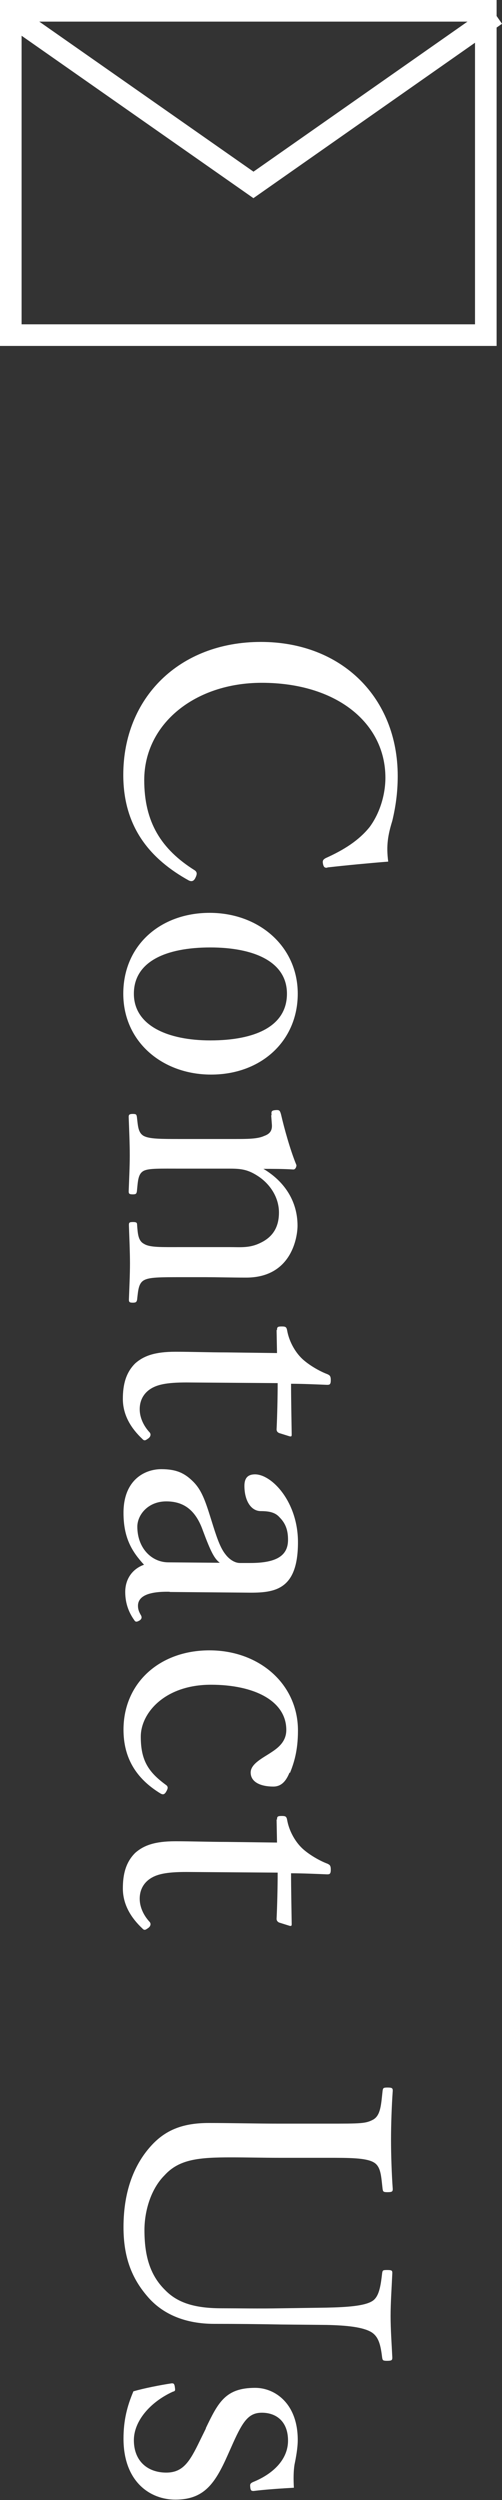
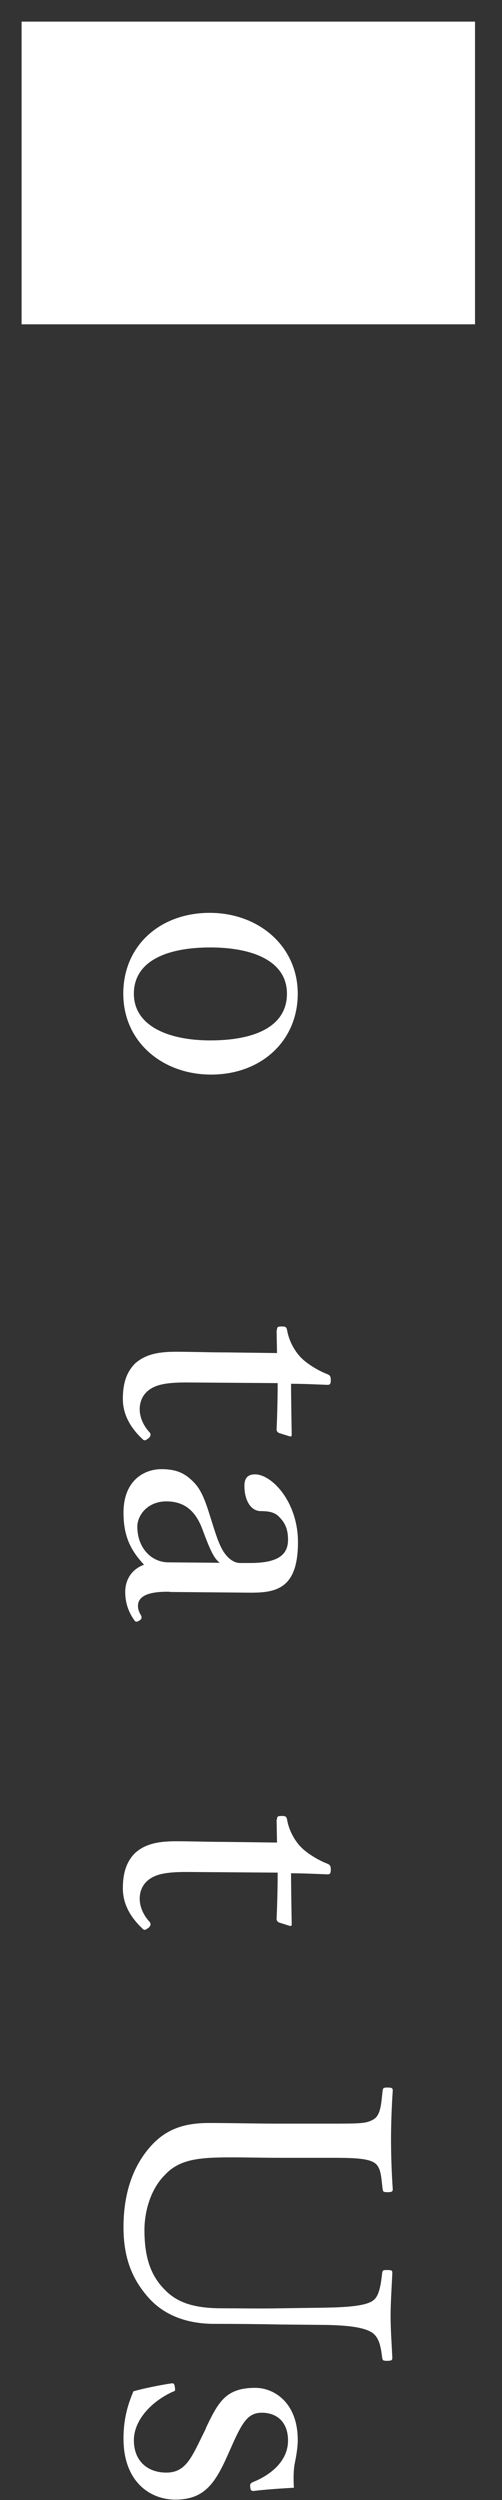
<svg xmlns="http://www.w3.org/2000/svg" id="uuid-7e42e92d-1926-4601-99c5-5bfcce56f64c" data-name="レイヤー 2" viewBox="0 0 23.25 115.63">
  <rect x="0" y="0" width="23.25" height="115.63" fill="#333333" stroke="none" />
  <g id="uuid-c86b5042-a6ea-4881-8142-d6873b4e8ad8" data-name="レイヤー 1">
    <g id="uuid-9c1b36d8-36f2-45b3-86a3-8ffd64592398" data-name="グループ 10305">
      <g id="uuid-b4a7824f-64f4-4109-b4c3-52994b6eecdb" data-name="グループ 2031">
        <g id="uuid-08dc4c4d-f979-4545-819d-aaa5ae2837e7" data-name="グループ 2202">
-           <path id="uuid-15b4550a-08ce-4bdf-9988-08fd271367dc" data-name="長方形 661" d="M0,0h23v16H0V0ZM22,1H1v14h21V1Z" fill="#fff" />
-           <path id="uuid-98179bde-f732-49bf-b684-a795b4392f01" data-name="パス 704" d="M11.73,9.16L.21,1.1.79.28l10.95,7.66L22.68.28l.57.82-11.52,8.07Z" fill="#fff" />
+           <path id="uuid-15b4550a-08ce-4bdf-9988-08fd271367dc" data-name="長方形 661" d="M0,0h23v16V0ZM22,1H1v14h21V1Z" fill="#fff" />
        </g>
      </g>
      <g>
-         <path d="M15.16,40.13c-.12.02-.17-.03-.2-.17-.03-.15,0-.2.12-.27.87-.39,1.55-.83,2.04-1.44.48-.65.73-1.51.73-2.28,0-2.53-2.26-4.39-5.73-4.39-3.08,0-5.44,1.89-5.44,4.5,0,1.94.78,3.2,2.35,4.18.08.07.12.14.02.34-.07.15-.17.19-.31.12-1.75-.97-3.03-2.43-3.03-4.88,0-3.57,2.6-6.15,6.37-6.15s6.34,2.6,6.34,6.2c0,.78-.1,1.44-.25,2.07-.2.65-.29,1.14-.19,1.89-.88.07-1.94.17-2.82.27Z" fill="#fff" />
        <path d="M9.77,49.7c-2.23,0-4.06-1.5-4.06-3.74s1.72-3.74,4-3.74,4.08,1.55,4.08,3.74-1.7,3.74-4.01,3.74ZM9.74,43.82c-2.07,0-3.54.66-3.54,2.14s1.58,2.16,3.54,2.16c2.09,0,3.55-.66,3.55-2.16s-1.56-2.14-3.55-2.14Z" fill="#fff" />
-         <path d="M12.58,51.59c-.02-.19-.02-.24.24-.25.12,0,.15.03.2.22.14.61.42,1.63.71,2.33,0,.08-.05.2-.14.2-.46-.03-.95-.03-1.39-.03.99.59,1.58,1.51,1.58,2.63,0,.49-.25,2.4-2.38,2.4-.61,0-1.44-.02-1.87-.02h-1.11c-1,0-1.5,0-1.75.14s-.27.44-.32.9c-.02.1-.05.14-.19.14-.15,0-.19-.02-.19-.14.02-.54.05-1.16.05-1.68s-.03-1.19-.05-1.77c0-.12.03-.14.19-.14s.19.03.19.14c.03.41.05.73.32.87.27.17.78.15,1.75.15h2.24c.48,0,.9.05,1.39-.19.51-.24.87-.65.87-1.41,0-.7-.41-1.31-.95-1.67-.48-.32-.8-.36-1.33-.36h-2.23c-1,0-1.51-.02-1.75.1-.27.14-.27.46-.32.95-.02.1-.03.14-.19.14s-.19-.03-.19-.14c.02-.54.05-1.16.05-1.67,0-.56-.03-1.21-.05-1.77,0-.1.03-.14.19-.14s.17.03.19.14c.05.41.05.73.32.88.27.14.78.14,1.75.14h2.43c.61,0,1.09,0,1.39-.14.29-.1.39-.27.36-.56l-.03-.41Z" fill="#fff" />
        <path d="M12.83,61.52c0-.14.02-.17.22-.17.17,0,.22.02.25.19.08.46.34.97.7,1.31.29.27.77.56,1.17.71.1.05.15.08.15.27,0,.2-.05.22-.17.22-.48-.02-1.16-.05-1.67-.05,0,.68.02,1.65.03,2.35,0,.08-.02.1-.1.08l-.48-.15c-.07-.03-.12-.08-.12-.17.03-.61.05-1.51.05-2.14l-4.23-.03c-.93,0-1.39.1-1.72.34-.39.29-.44.68-.44.9,0,.37.17.76.46,1.07.07.08.05.19-.05.27-.14.1-.19.14-.29.03-.51-.48-.9-1.09-.9-1.85,0-.66.14-1.22.58-1.65.39-.34.9-.53,1.85-.53.78,0,1.55.03,2.35.03l2.36.03-.02-1.07Z" fill="#fff" />
        <path d="M7.85,73.62c-1.05-.02-1.46.24-1.46.65,0,.17.05.29.15.46.03.07.03.15-.08.22-.14.08-.19.07-.25-.03-.22-.31-.41-.73-.41-1.29,0-.61.34-1.07.87-1.26-.56-.61-.95-1.24-.95-2.4,0-1.53.99-2.02,1.75-2.02.71,0,1.09.19,1.48.58.44.44.6,1.02.92,2.04.22.7.37,1.07.58,1.33.17.22.42.39.66.39h.48c1.22,0,1.75-.34,1.75-1.07,0-.39-.08-.73-.39-1.04-.19-.22-.46-.29-.87-.29-.46,0-.76-.49-.76-1.17,0-.37.17-.53.49-.53.78,0,1.99,1.27,1.99,3.14,0,2.31-1.17,2.35-2.46,2.33l-3.47-.03ZM10.18,72.28c-.25-.19-.41-.49-.78-1.48-.34-.97-.9-1.36-1.7-1.36-.85,0-1.34.63-1.34,1.17,0,.99.66,1.65,1.44,1.65l2.38.02Z" fill="#fff" />
-         <path d="M13.41,81.98c-.14.34-.34.65-.75.65-.58,0-1.05-.2-1.05-.65,0-.41.58-.68.95-.93.34-.22.7-.51.7-1.04,0-1.34-1.48-2.09-3.49-2.09-2.14,0-3.25,1.31-3.25,2.4s.34,1.63,1.16,2.23c.12.08.1.17.02.31s-.15.15-.25.1c-1.16-.7-1.73-1.67-1.73-2.96,0-2.16,1.67-3.67,3.98-3.67s4.1,1.56,4.1,3.71c0,.94-.19,1.51-.37,1.96Z" fill="#fff" />
        <path d="M12.83,84.16c0-.14.02-.17.22-.17.17,0,.22.02.25.19.08.46.34.97.7,1.31.29.27.77.56,1.17.71.1.05.15.08.15.27,0,.2-.05.22-.17.22-.48-.02-1.16-.05-1.67-.05,0,.68.02,1.65.03,2.35,0,.08-.02.1-.1.08l-.48-.15c-.07-.03-.12-.09-.12-.17.03-.61.05-1.51.05-2.14l-4.23-.03c-.93,0-1.39.1-1.72.34-.39.29-.44.68-.44.9,0,.37.17.76.46,1.07.07.08.05.19-.05.27-.14.1-.19.14-.29.03-.51-.48-.9-1.09-.9-1.85,0-.66.14-1.22.58-1.65.39-.34.9-.53,1.85-.53.78,0,1.55.03,2.35.03l2.36.03-.02-1.07Z" fill="#fff" />
        <path d="M15.13,106.73c.97-.02,1.73-.08,2.09-.29.34-.19.41-.71.48-1.31.02-.12.03-.14.22-.14.22,0,.25.02.25.14-.03.68-.08,1.38-.08,1.99s.05,1.29.08,1.92c0,.12-.03.15-.25.15-.19,0-.2-.03-.22-.15-.07-.56-.15-.95-.49-1.17-.39-.24-1.14-.32-2.07-.34l-2.11-.02c-1.07-.02-2.12-.03-3.11-.03-1.33,0-2.4-.44-3.11-1.29-.7-.82-1.09-1.78-1.09-3.18,0-1.73.53-2.97,1.33-3.82.66-.7,1.46-1,2.62-1,1,0,2.19.03,3.3.03h2.18c1.58,0,1.79,0,2.14-.19.34-.2.36-.68.43-1.33.02-.12.03-.15.22-.15.22,0,.25.03.25.15-.05.7-.08,1.58-.08,2.26s.03,1.6.08,2.28c0,.12-.03.15-.25.15-.19,0-.2-.03-.22-.15-.07-.59-.07-1.05-.43-1.24-.37-.2-1.12-.2-2.14-.2h-2.21c-.73,0-1.51-.02-2.24-.02-1.48,0-2.4.08-3.08.83-.66.66-.93,1.7-.93,2.53,0,1.16.24,2.07.95,2.77.56.58,1.34.85,2.62.85.83,0,1.68.02,2.79,0l2.11-.03Z" fill="#fff" />
        <path d="M9.53,112.31c.58-1.21.92-1.87,2.29-1.87.92,0,1.97.73,1.97,2.41,0,.39-.09.85-.15,1.14-.05.32-.05.66-.03,1.07-.56.03-1.31.08-1.87.15-.1,0-.14-.03-.15-.19-.02-.15.03-.17.12-.22.9-.36,1.63-1.02,1.63-1.92s-.56-1.29-1.21-1.29c-.6,0-.87.37-1.33,1.39l-.25.56c-.59,1.33-1.1,2.07-2.43,2.07-1.16,0-2.4-.82-2.4-2.82,0-.85.17-1.51.46-2.19.49-.14,1.24-.29,1.78-.37.08,0,.12.02.14.19.02.14.02.17-.1.2-1.05.48-1.8,1.36-1.8,2.24,0,.99.66,1.5,1.5,1.5.78,0,1.09-.51,1.55-1.46l.29-.59Z" fill="#fff" />
      </g>
    </g>
  </g>
</svg>